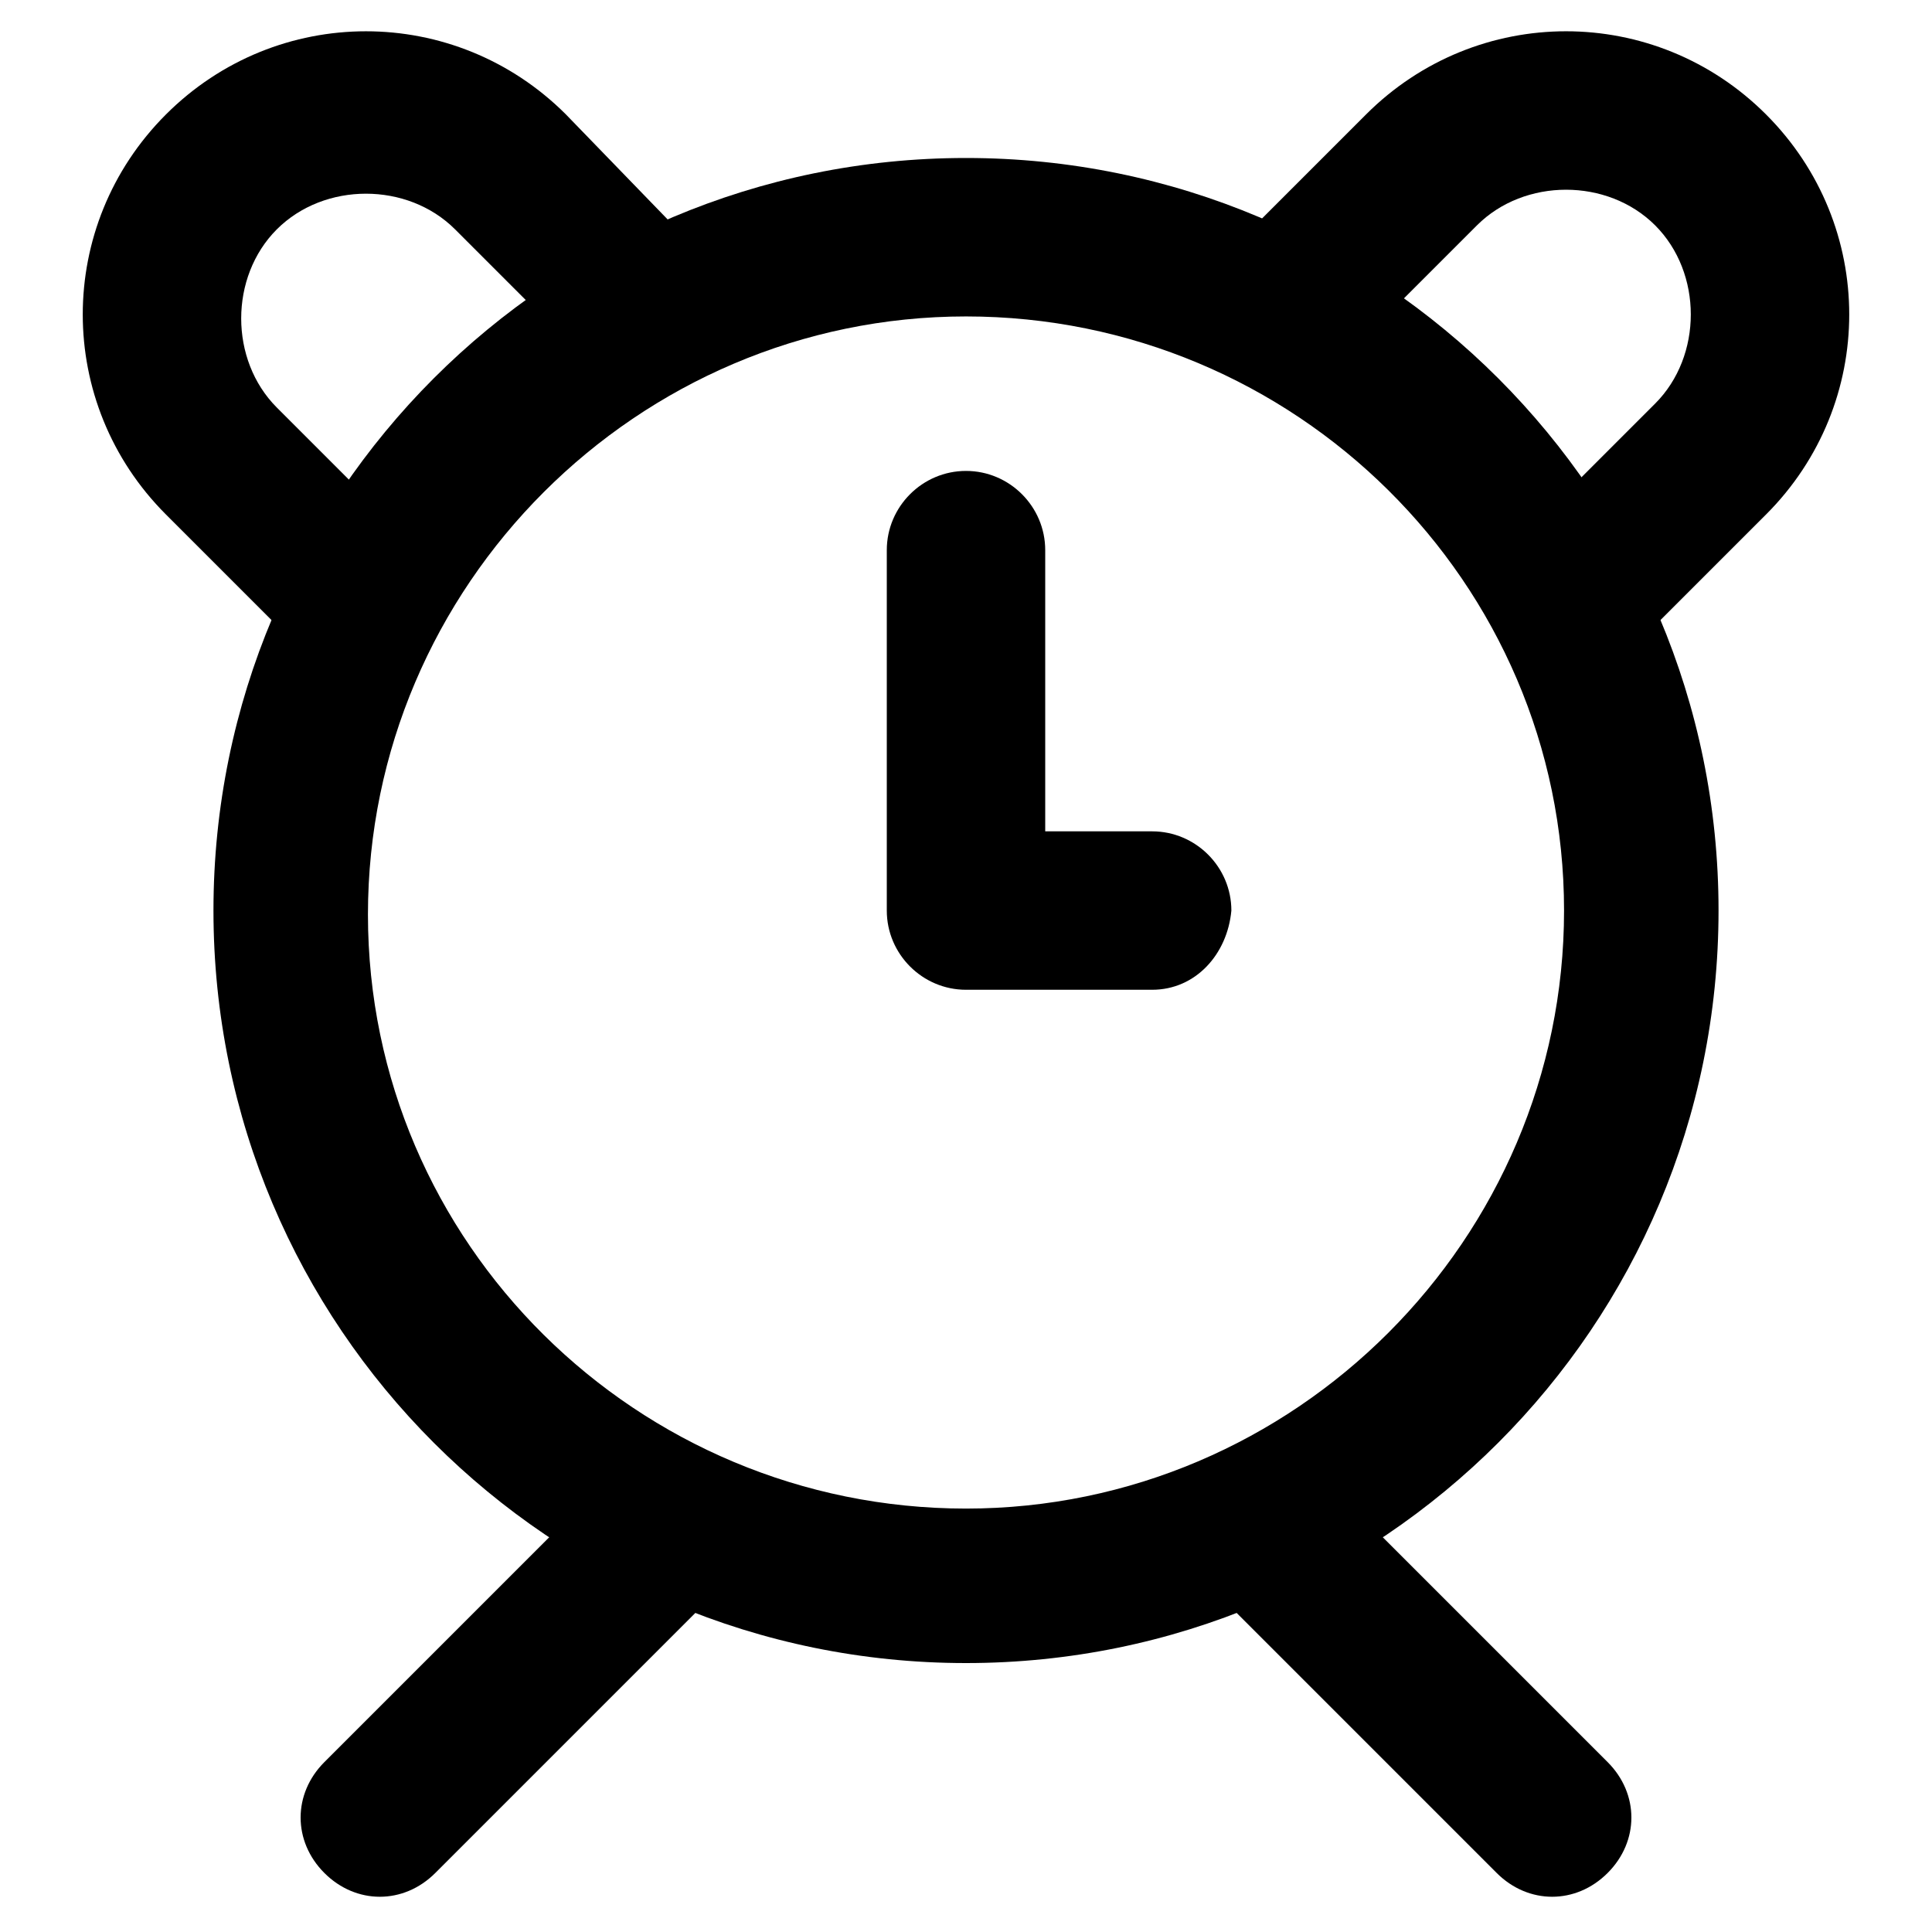
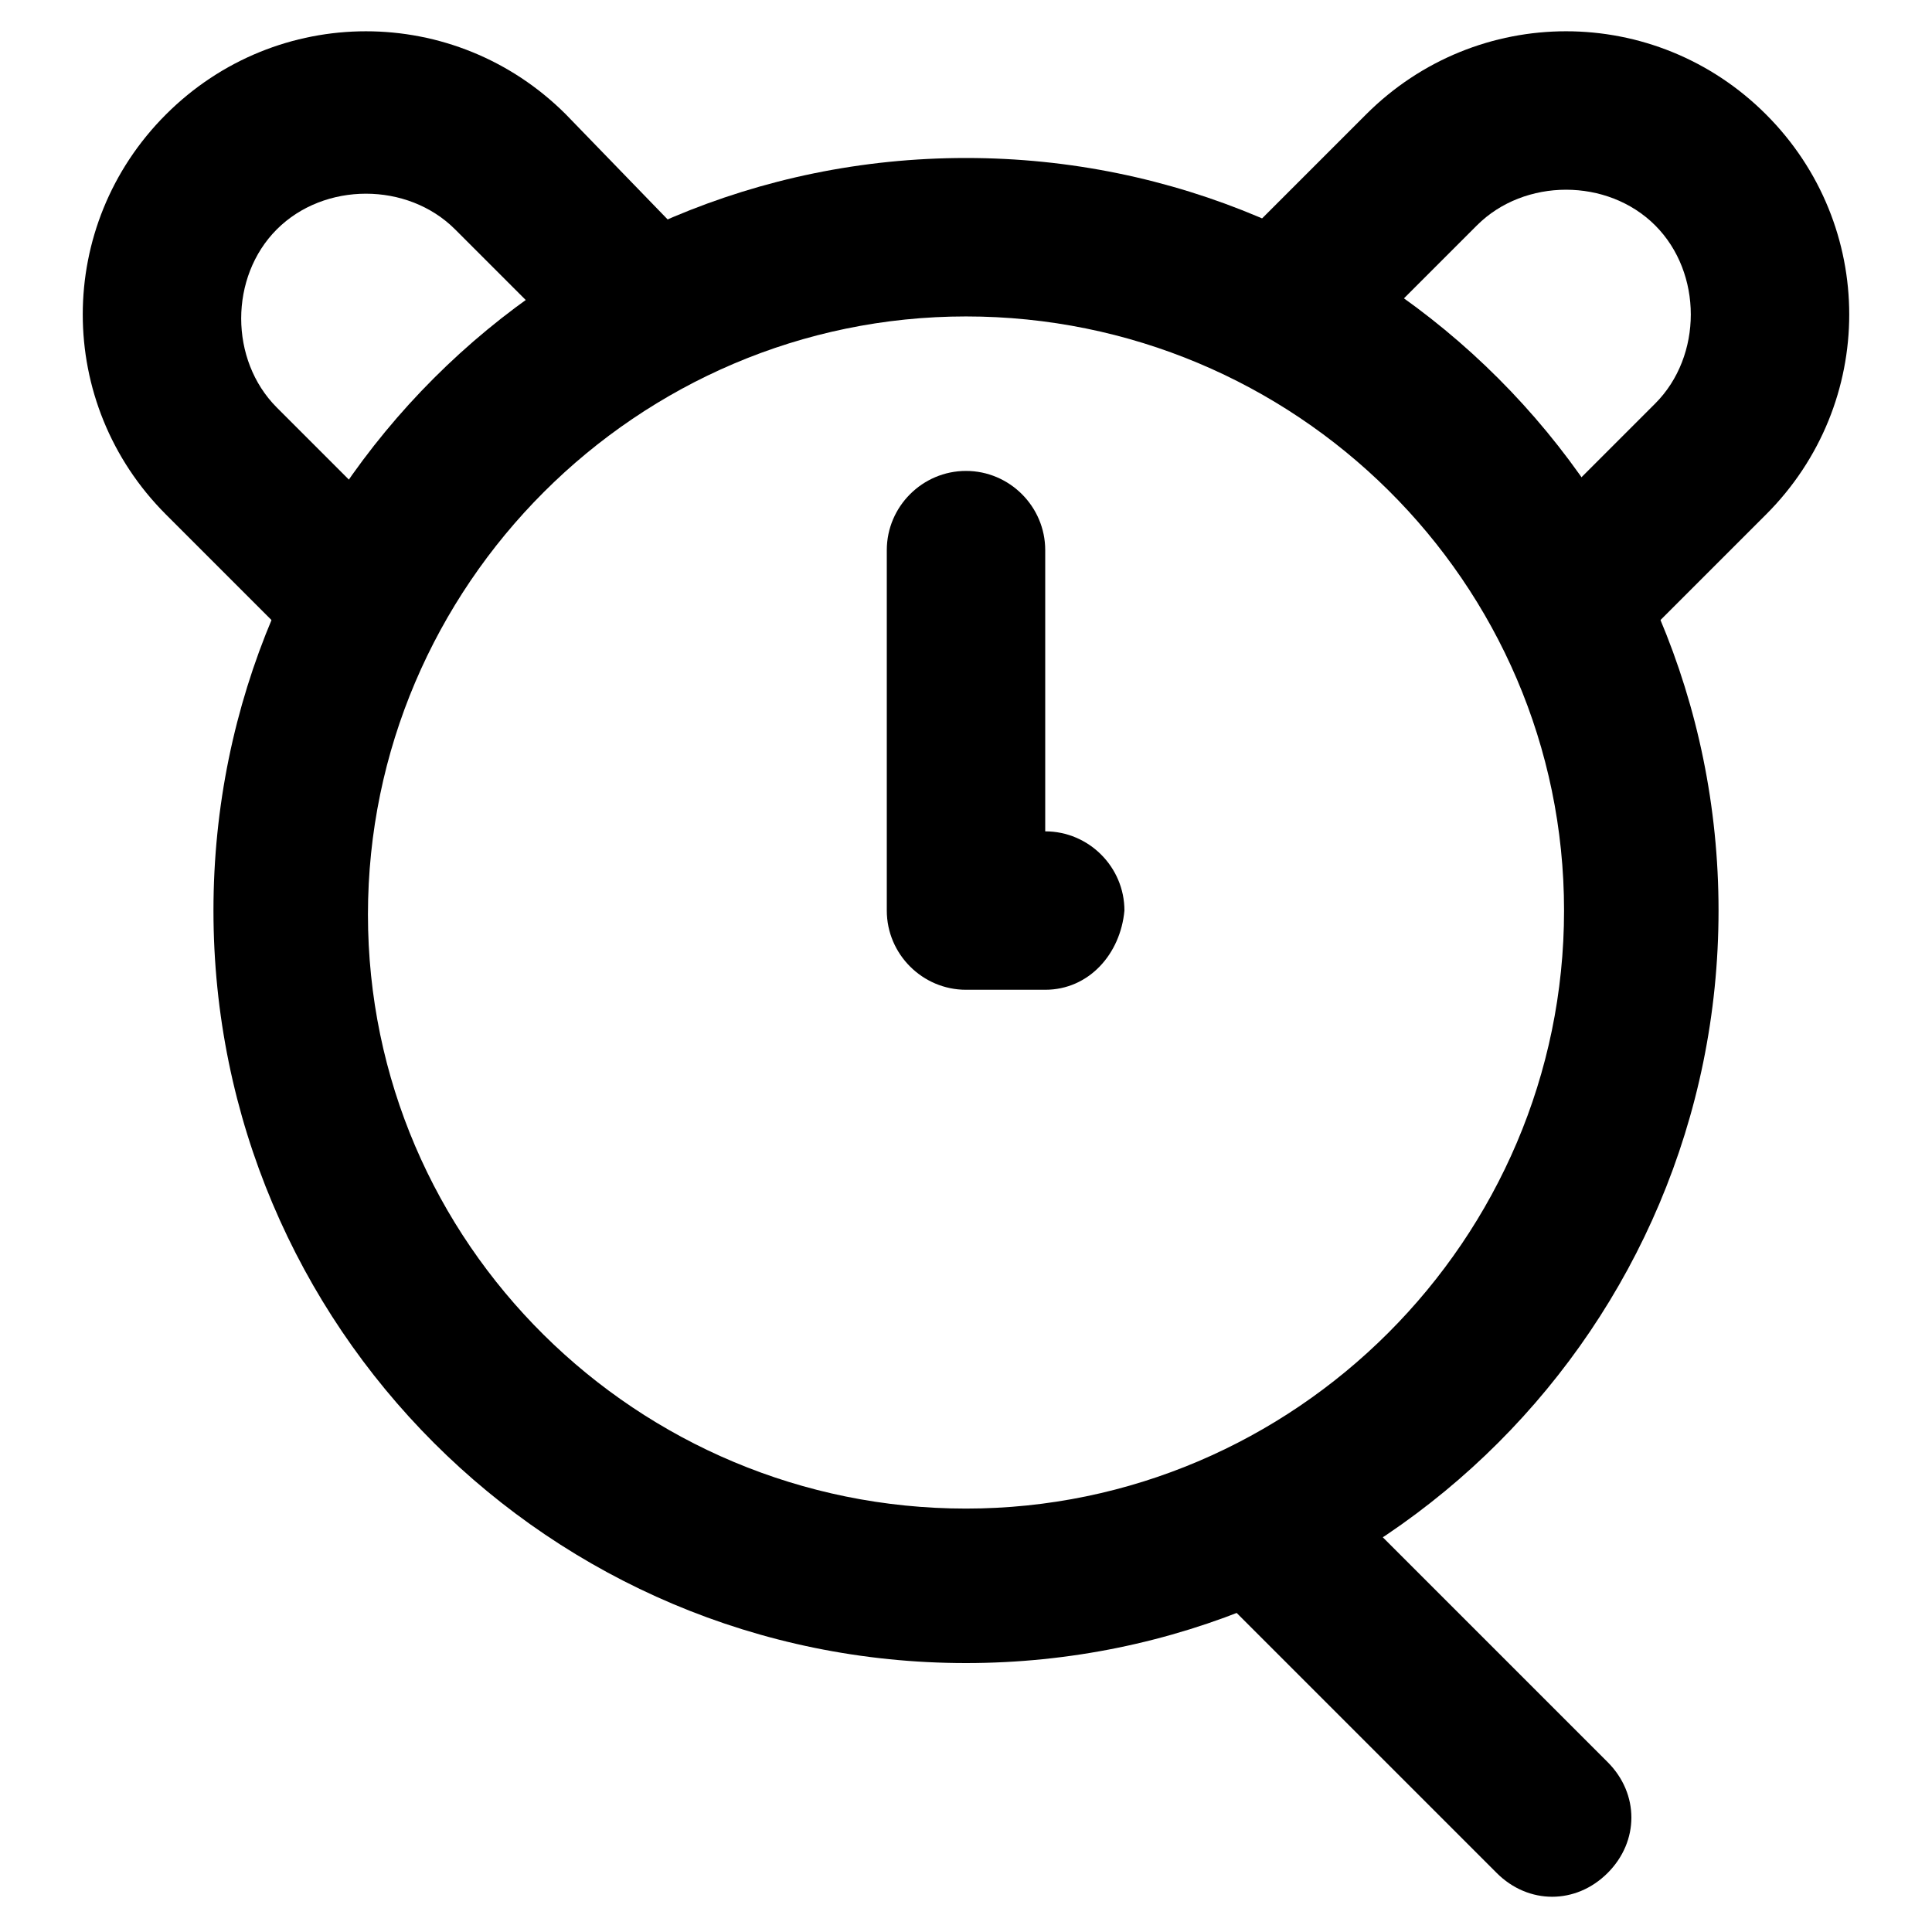
<svg xmlns="http://www.w3.org/2000/svg" fill="#000000" width="800px" height="800px" version="1.1" viewBox="144 144 512 512">
  <g>
    <path d="m400 584.73c-110.21 0-199.43-89.215-199.43-199.43 0-110.21 89.215-199.43 199.43-199.43 110.21 0 199.43 89.215 199.43 199.43-0.004 110.21-89.219 199.43-199.43 199.43zm0-356.87c-87.117 0-158.49 71.371-158.49 158.49-0.004 87.121 71.371 157.44 158.49 157.44s158.49-71.371 158.49-158.49c0-87.117-71.371-157.44-158.49-157.44z" />
    <path d="m564.79 319.18c-5.246 0-10.496-2.098-14.695-6.297-8.398-8.398-8.398-20.992 0-29.391l32.539-32.539c12.594-12.594 12.594-34.637 0-47.23s-34.637-12.594-47.23 0l-32.539 32.539c-8.398 8.398-20.992 8.398-29.391 0-8.398-8.398-8.398-20.992 0-29.391l32.539-32.539c29.391-29.391 76.621-29.391 106.01 0s29.391 76.621 0 106.01l-32.539 32.539c-4.199 4.195-9.445 6.297-14.695 6.297z" />
    <path d="m235.21 319.18c-5.246 0-10.496-2.098-14.695-6.297l-32.539-32.539c-29.391-29.391-29.391-76.621 0-106.01 29.391-29.391 76.621-29.391 106.01 0l32.539 33.59c8.398 8.398 8.398 20.992 0 29.391-8.398 8.398-20.992 8.398-29.391 0l-32.539-32.539c-12.594-12.594-34.637-12.594-47.23 0s-12.594 34.637 0 47.23l32.539 32.539c8.398 8.398 8.398 20.992 0 29.391-4.199 3.144-9.449 5.246-14.695 5.246z" />
-     <path d="m244.66 646.66c-5.246 0-10.496-2.098-14.695-6.297-8.398-8.398-8.398-20.992 0-29.391l76.621-76.621c8.398-8.398 20.992-8.398 29.391 0 8.398 8.398 8.398 20.992 0 29.391l-76.621 76.621c-4.199 4.195-9.445 6.297-14.695 6.297z" />
    <path d="m555.34 646.66c-5.246 0-10.496-2.098-14.695-6.297l-76.621-76.621c-8.398-8.398-8.398-20.992 0-29.391 8.398-8.398 20.992-8.398 29.391 0l76.621 76.621c8.398 8.398 8.398 20.992 0 29.391-4.199 4.195-9.449 6.297-14.695 6.297z" />
-     <path d="m449.33 406.3h-49.328c-11.547 0-20.992-9.445-20.992-20.992v-95.516c0-11.547 9.445-20.992 20.992-20.992s20.992 9.445 20.992 20.992v74.523h28.34c11.547 0 20.992 9.445 20.992 20.992-1.051 11.547-9.449 20.992-20.996 20.992z" />
+     <path d="m449.33 406.3h-49.328c-11.547 0-20.992-9.445-20.992-20.992v-95.516c0-11.547 9.445-20.992 20.992-20.992s20.992 9.445 20.992 20.992v74.523c11.547 0 20.992 9.445 20.992 20.992-1.051 11.547-9.449 20.992-20.996 20.992z" />
  </g>
</svg>